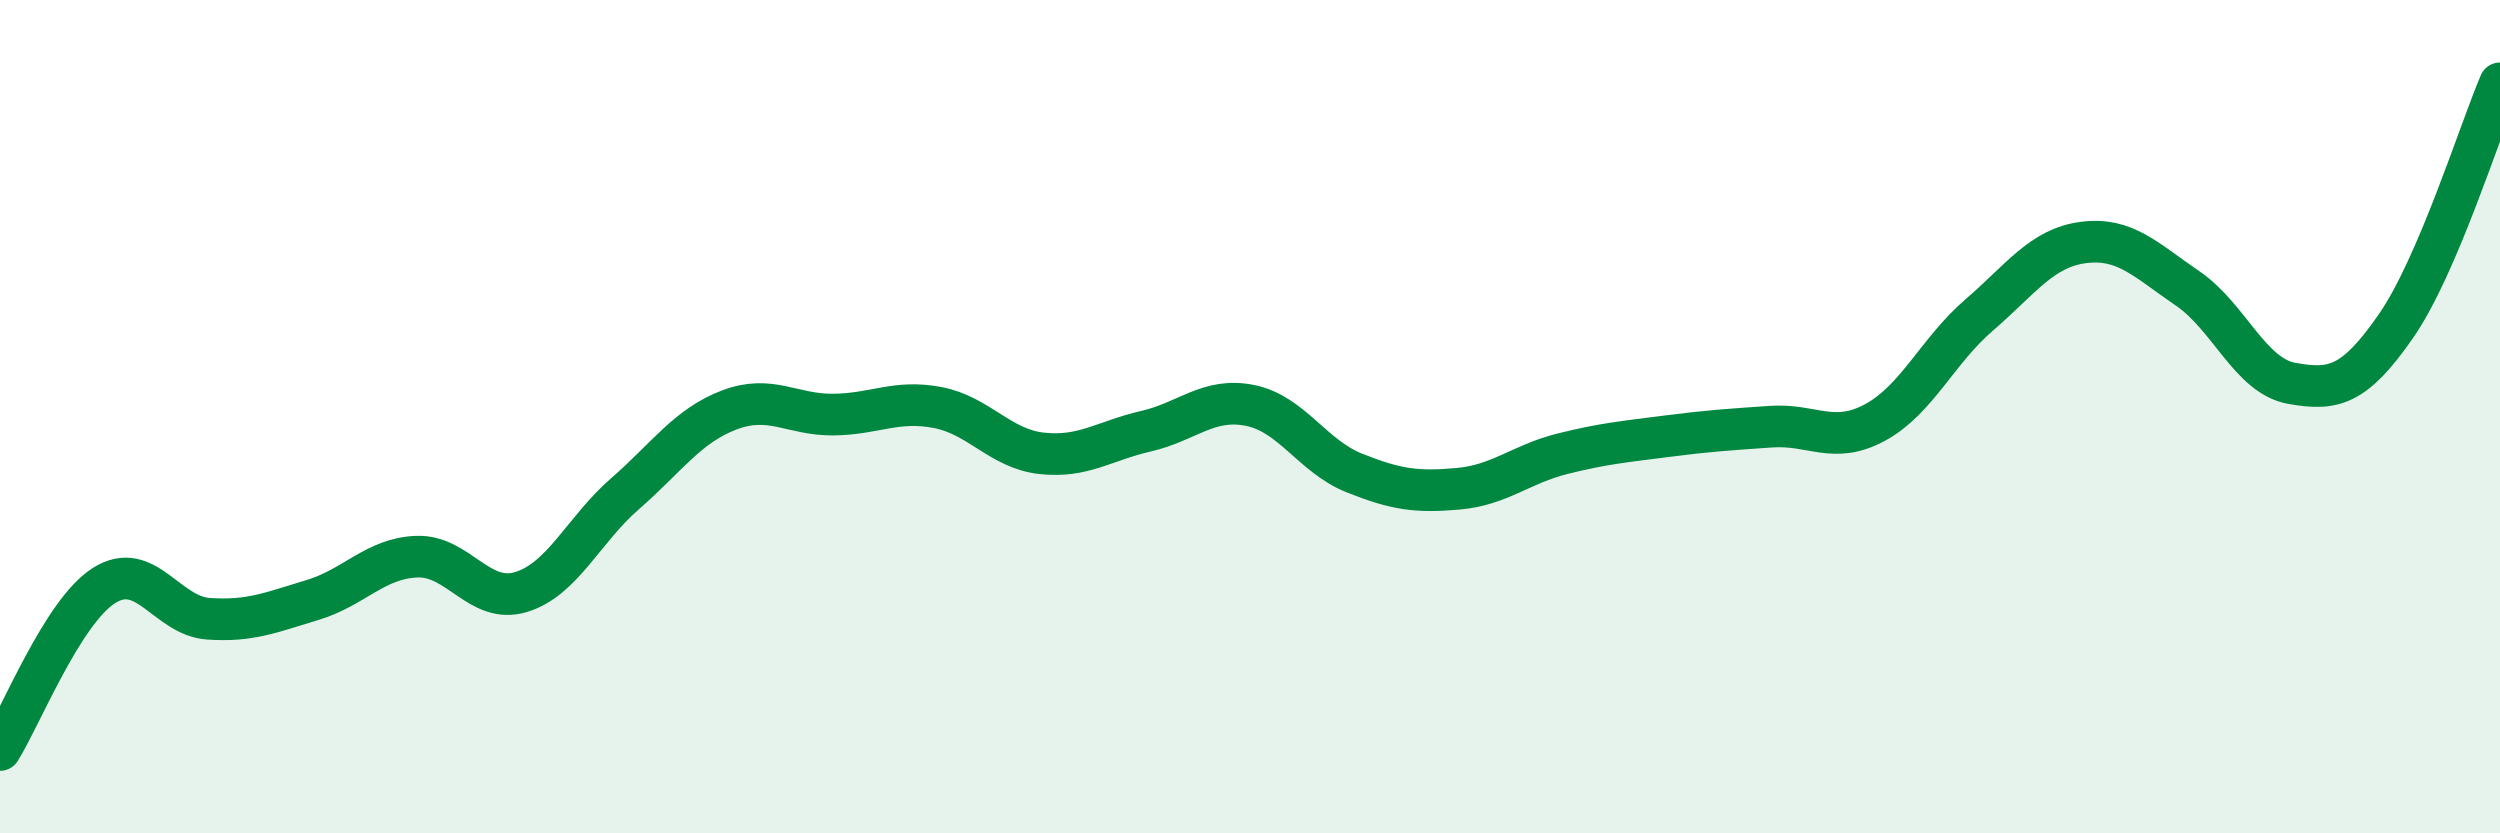
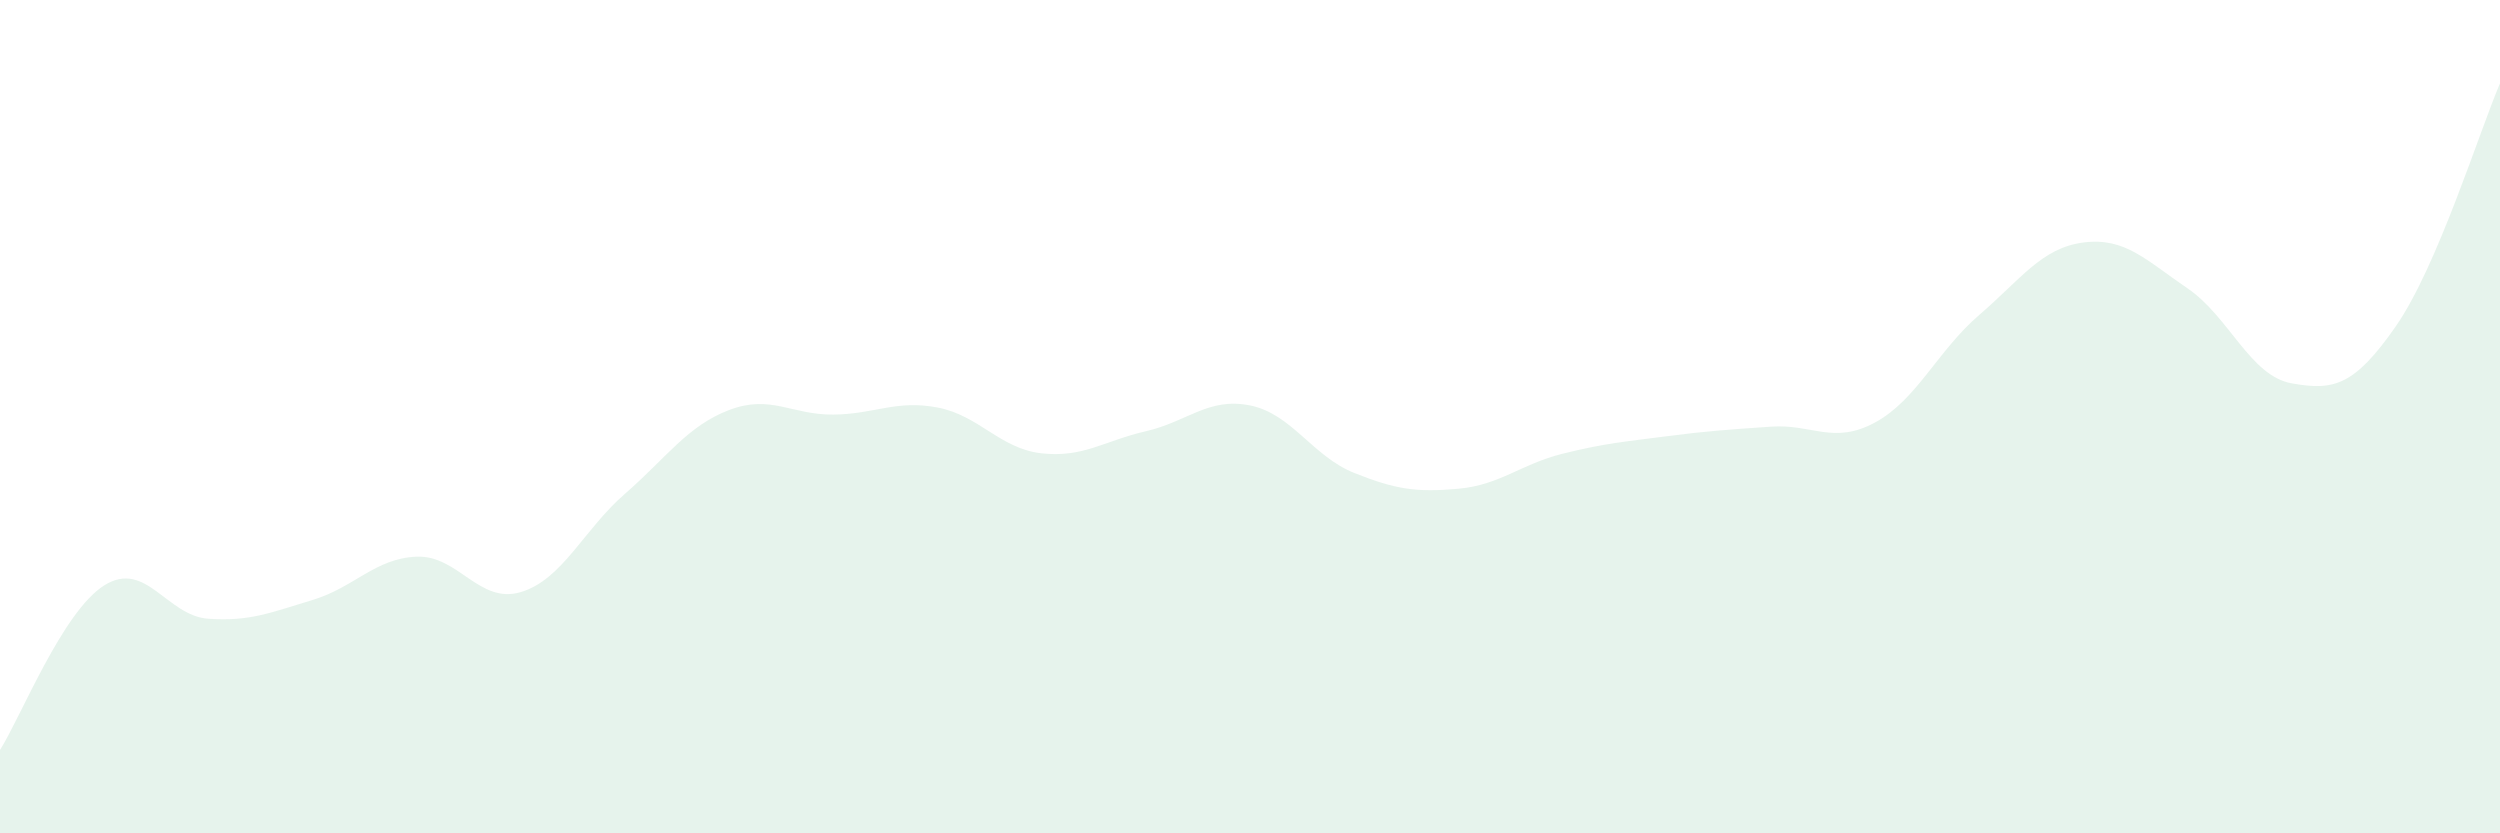
<svg xmlns="http://www.w3.org/2000/svg" width="60" height="20" viewBox="0 0 60 20">
  <path d="M 0,18 C 0.5,17.21 1.5,14.68 2.5,14.05 C 3.5,13.42 4,14.78 5,14.85 C 6,14.92 6.5,14.7 7.5,14.4 C 8.5,14.1 9,13.4 10,13.36 C 11,13.32 11.5,14.51 12.5,14.21 C 13.5,13.91 14,12.72 15,11.85 C 16,10.98 16.5,10.22 17.5,9.84 C 18.5,9.46 19,9.96 20,9.95 C 21,9.94 21.5,9.59 22.5,9.78 C 23.5,9.97 24,10.77 25,10.88 C 26,10.99 26.5,10.58 27.5,10.35 C 28.5,10.12 29,9.53 30,9.73 C 31,9.93 31.5,10.95 32.5,11.35 C 33.5,11.75 34,11.82 35,11.73 C 36,11.64 36.5,11.14 37.5,10.89 C 38.5,10.64 39,10.6 40,10.47 C 41,10.34 41.5,10.31 42.5,10.24 C 43.5,10.17 44,10.68 45,10.14 C 46,9.6 46.5,8.42 47.5,7.56 C 48.5,6.7 49,5.95 50,5.82 C 51,5.69 51.5,6.24 52.5,6.92 C 53.5,7.6 54,9.02 55,9.2 C 56,9.38 56.5,9.27 57.5,7.83 C 58.5,6.39 59.5,3.17 60,2L60 20L0 20Z" fill="#008740" opacity="0.1" stroke-linecap="round" stroke-linejoin="round" />
-   <path d="M 0,18 C 0.5,17.21 1.5,14.68 2.5,14.05 C 3.5,13.42 4,14.78 5,14.85 C 6,14.92 6.5,14.7 7.5,14.4 C 8.5,14.1 9,13.4 10,13.36 C 11,13.32 11.5,14.51 12.5,14.21 C 13.5,13.91 14,12.72 15,11.85 C 16,10.98 16.5,10.22 17.5,9.84 C 18.5,9.46 19,9.96 20,9.95 C 21,9.94 21.5,9.59 22.5,9.78 C 23.5,9.97 24,10.77 25,10.88 C 26,10.99 26.5,10.58 27.5,10.35 C 28.5,10.12 29,9.53 30,9.73 C 31,9.93 31.5,10.95 32.5,11.35 C 33.5,11.75 34,11.82 35,11.73 C 36,11.64 36.5,11.14 37.5,10.89 C 38.5,10.64 39,10.6 40,10.47 C 41,10.34 41.5,10.31 42.5,10.24 C 43.5,10.17 44,10.68 45,10.14 C 46,9.6 46.5,8.42 47.5,7.56 C 48.5,6.7 49,5.95 50,5.82 C 51,5.69 51.5,6.24 52.5,6.92 C 53.5,7.6 54,9.02 55,9.2 C 56,9.38 56.5,9.27 57.5,7.83 C 58.5,6.39 59.5,3.17 60,2" stroke="#008740" stroke-width="1" fill="none" stroke-linecap="round" stroke-linejoin="round" />
</svg>